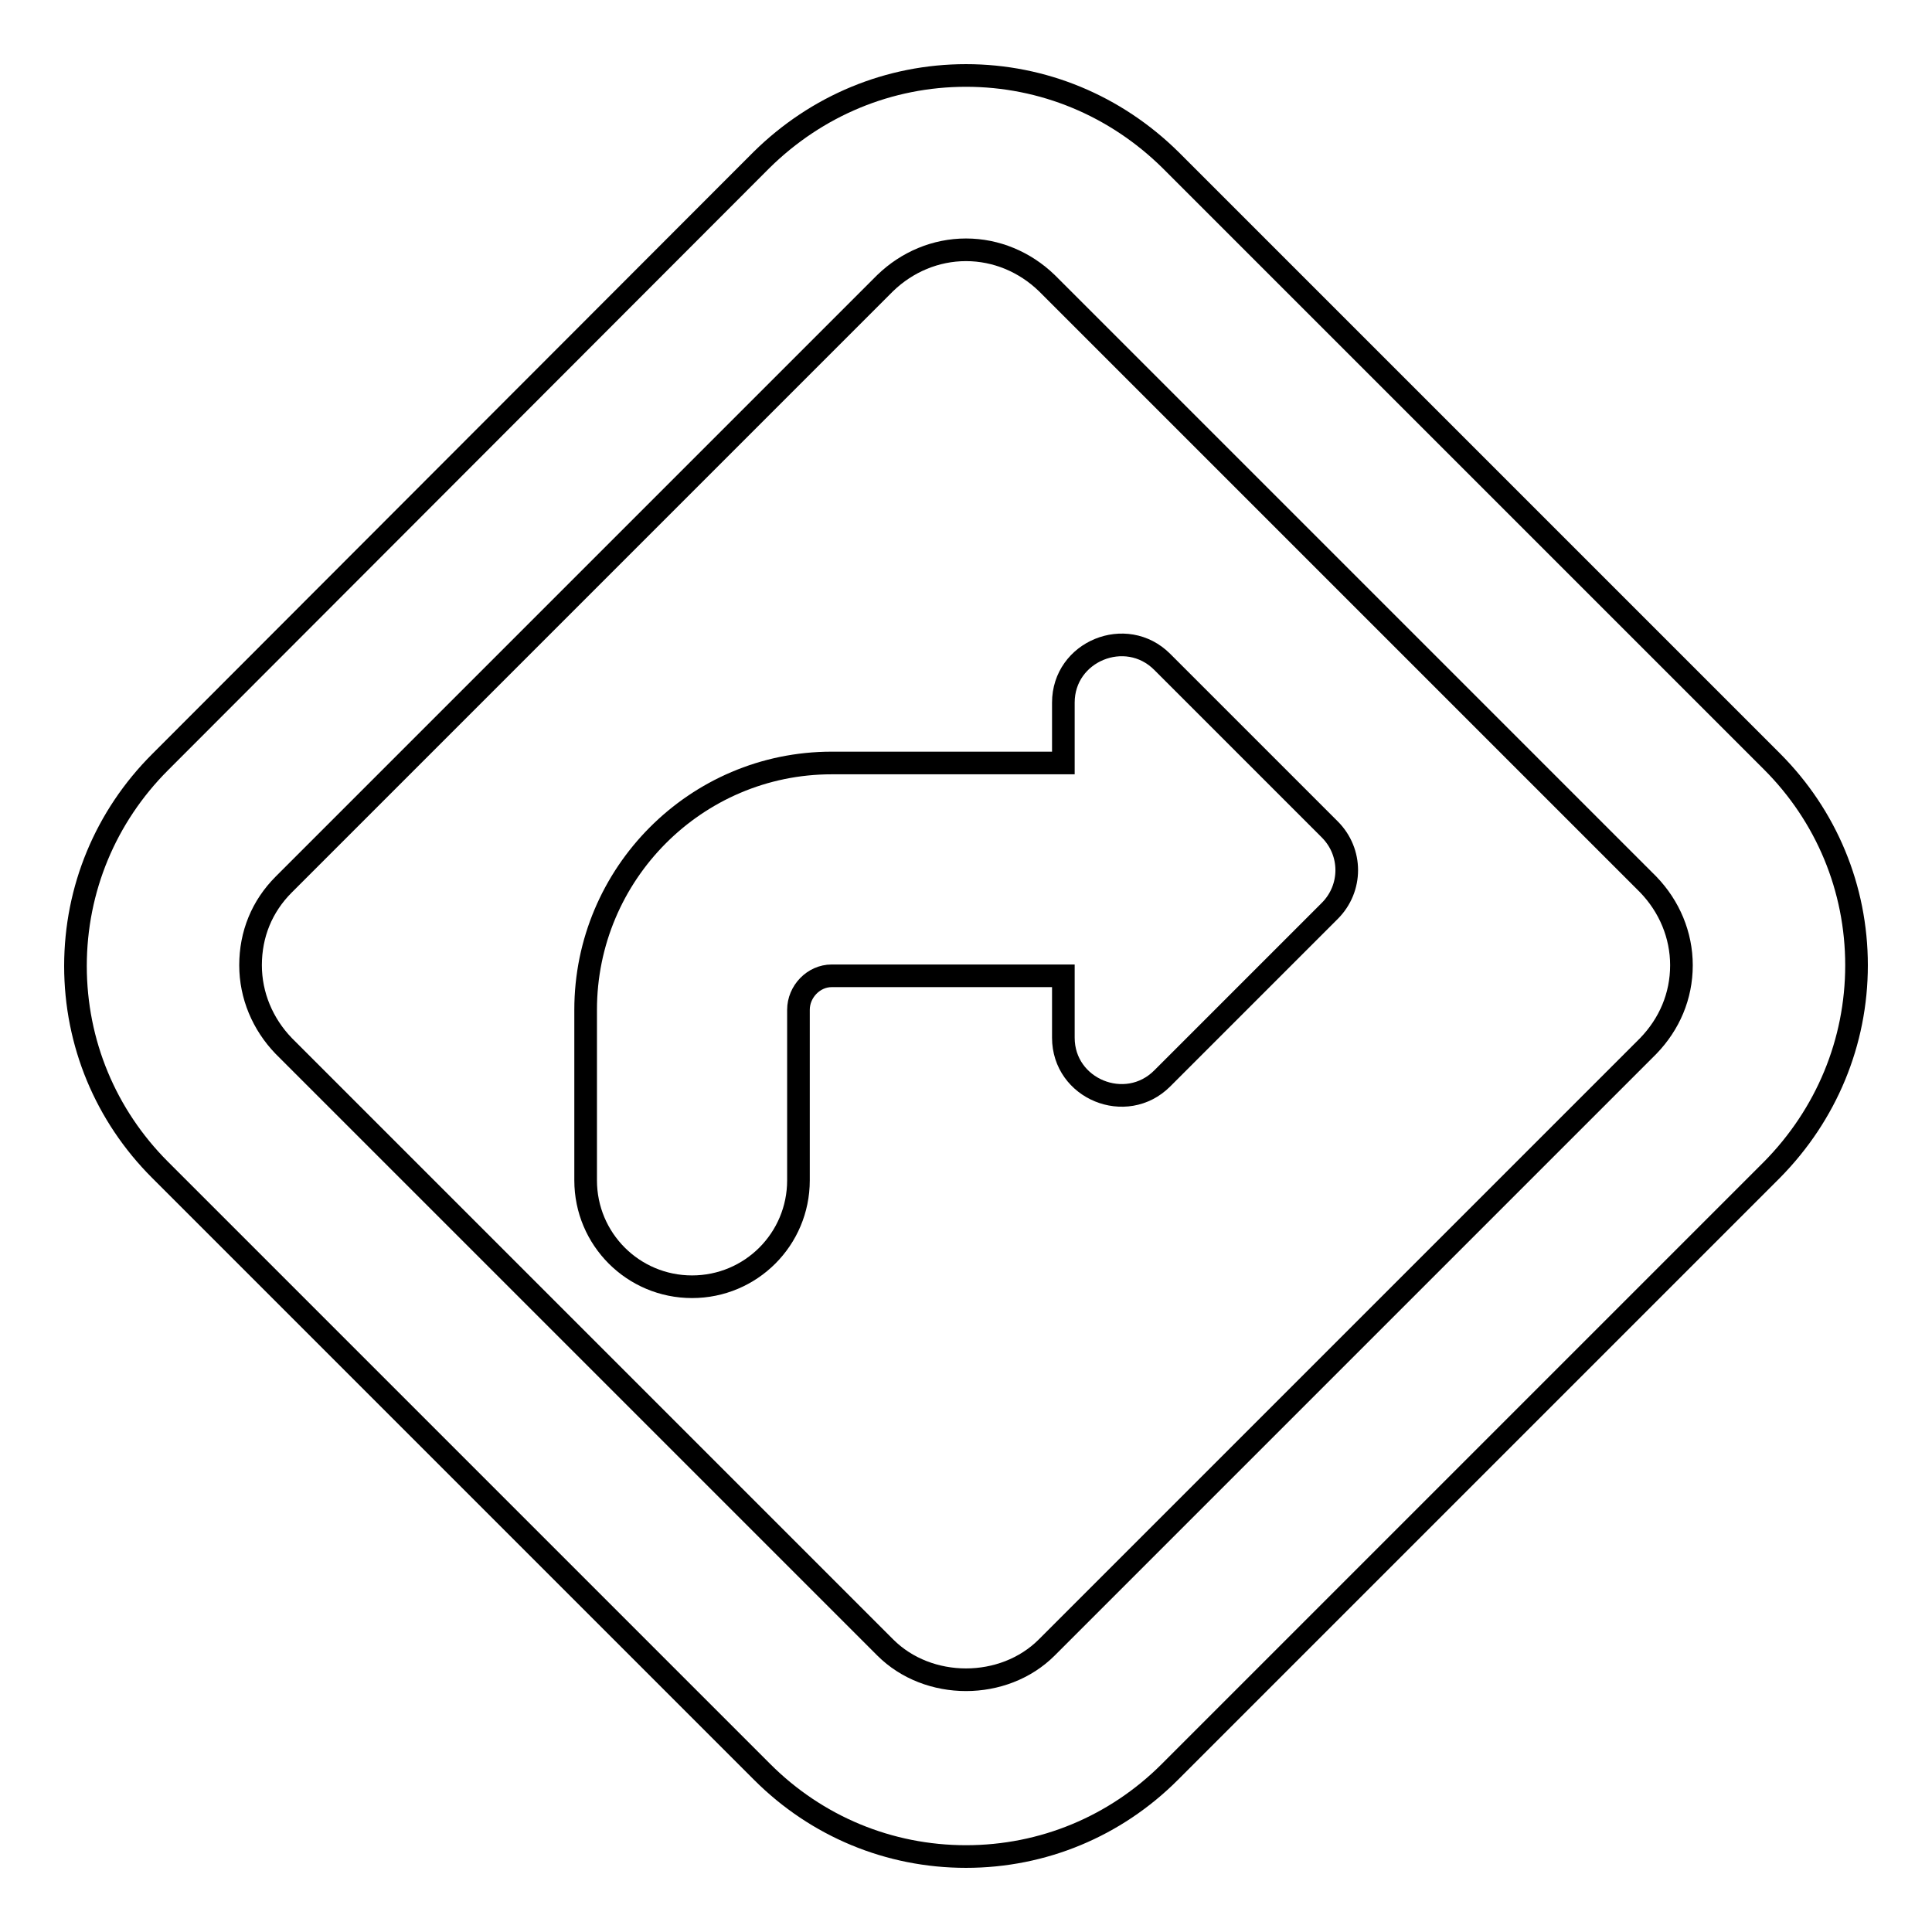
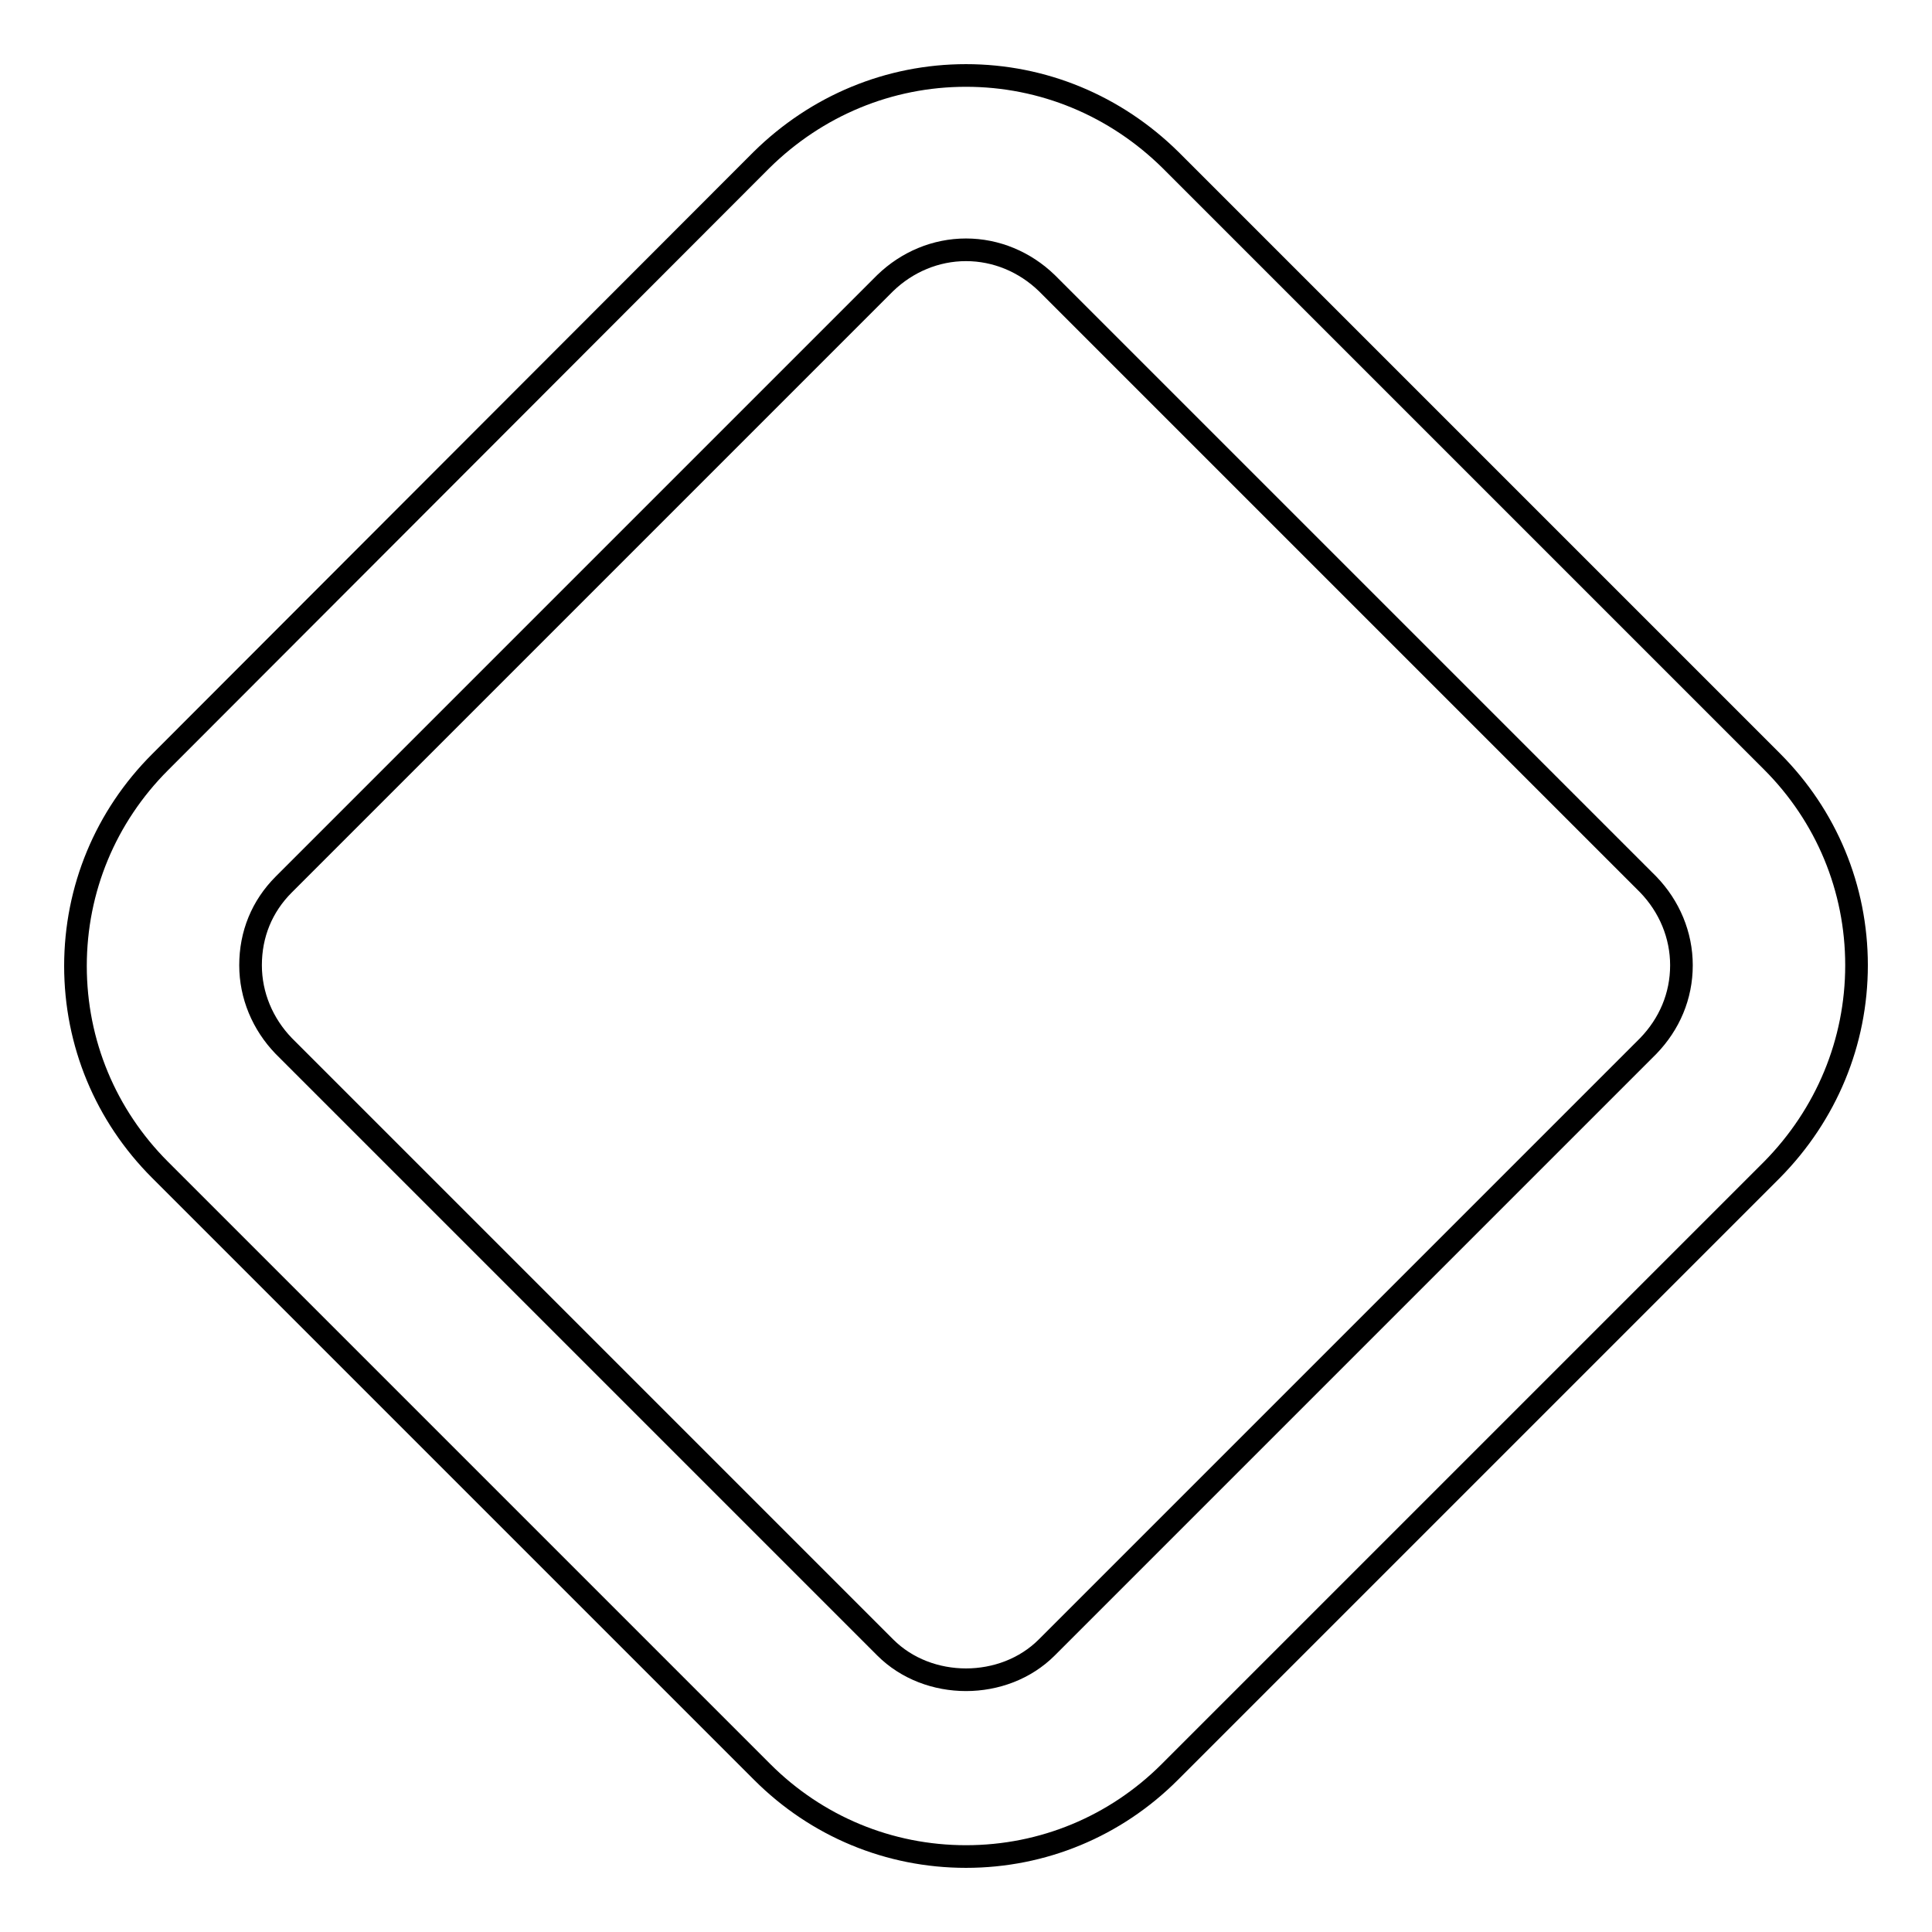
<svg xmlns="http://www.w3.org/2000/svg" version="1.1" x="0px" y="0px" viewBox="0 0 256 256" enable-background="new 0 0 256 256" xml:space="preserve">
  <g>
    <g>
      <g>
        <g>
          <g>
-             <path stroke-width="3" fill-opacity="0" stroke="#000000" d="M154,87.7c-4.8-4.8-13.1-1.4-13.1,5.4v8h-30.7c-18,0-32.6,14.7-32.6,32.7v22.6c0,7.8,6.3,14.1,14.1,14.1c7.8,0,14.1-6.3,14.1-14.1v-22.6c0-2.4,2-4.5,4.4-4.5h30.7v8.2c0,6.8,8.3,10.2,13.1,5.4l22.2-22.2c3-3,3-7.8,0-10.8L154,87.7z" />
-           </g>
+             </g>
          <g>
            <path stroke-width="3" fill-opacity="0" stroke="#000000" d="M128,246c-10.2,0-19.8-4-27-11.2L21.2,155C14,147.8,10,138.2,10,128s4-19.8,11.2-27l79.7-79.8C108.2,14,117.8,10,128,10c10.2,0,19.8,4,27.1,11.2l79.7,79.7c7.2,7.2,11.2,16.8,11.2,27c0,10.2-4,19.8-11.2,27.1L155,234.8C147.8,242,138.2,246,128,246z M128,33.1c-4,0-7.8,1.6-10.7,4.4l-79.7,79.7c-2.9,2.9-4.4,6.6-4.4,10.7c0,4,1.6,7.8,4.4,10.7l79.7,79.7c5.7,5.7,15.7,5.7,21.4,0l79.7-79.7c2.8-2.9,4.4-6.6,4.4-10.7c0-4-1.6-7.8-4.4-10.7l-79.7-79.7C135.8,34.7,132,33.1,128,33.1z" />
          </g>
        </g>
      </g>
      <g />
      <g />
      <g />
      <g />
      <g />
      <g />
      <g />
      <g />
      <g />
      <g />
      <g />
      <g />
      <g />
      <g />
      <g />
    </g>
  </g>
</svg>